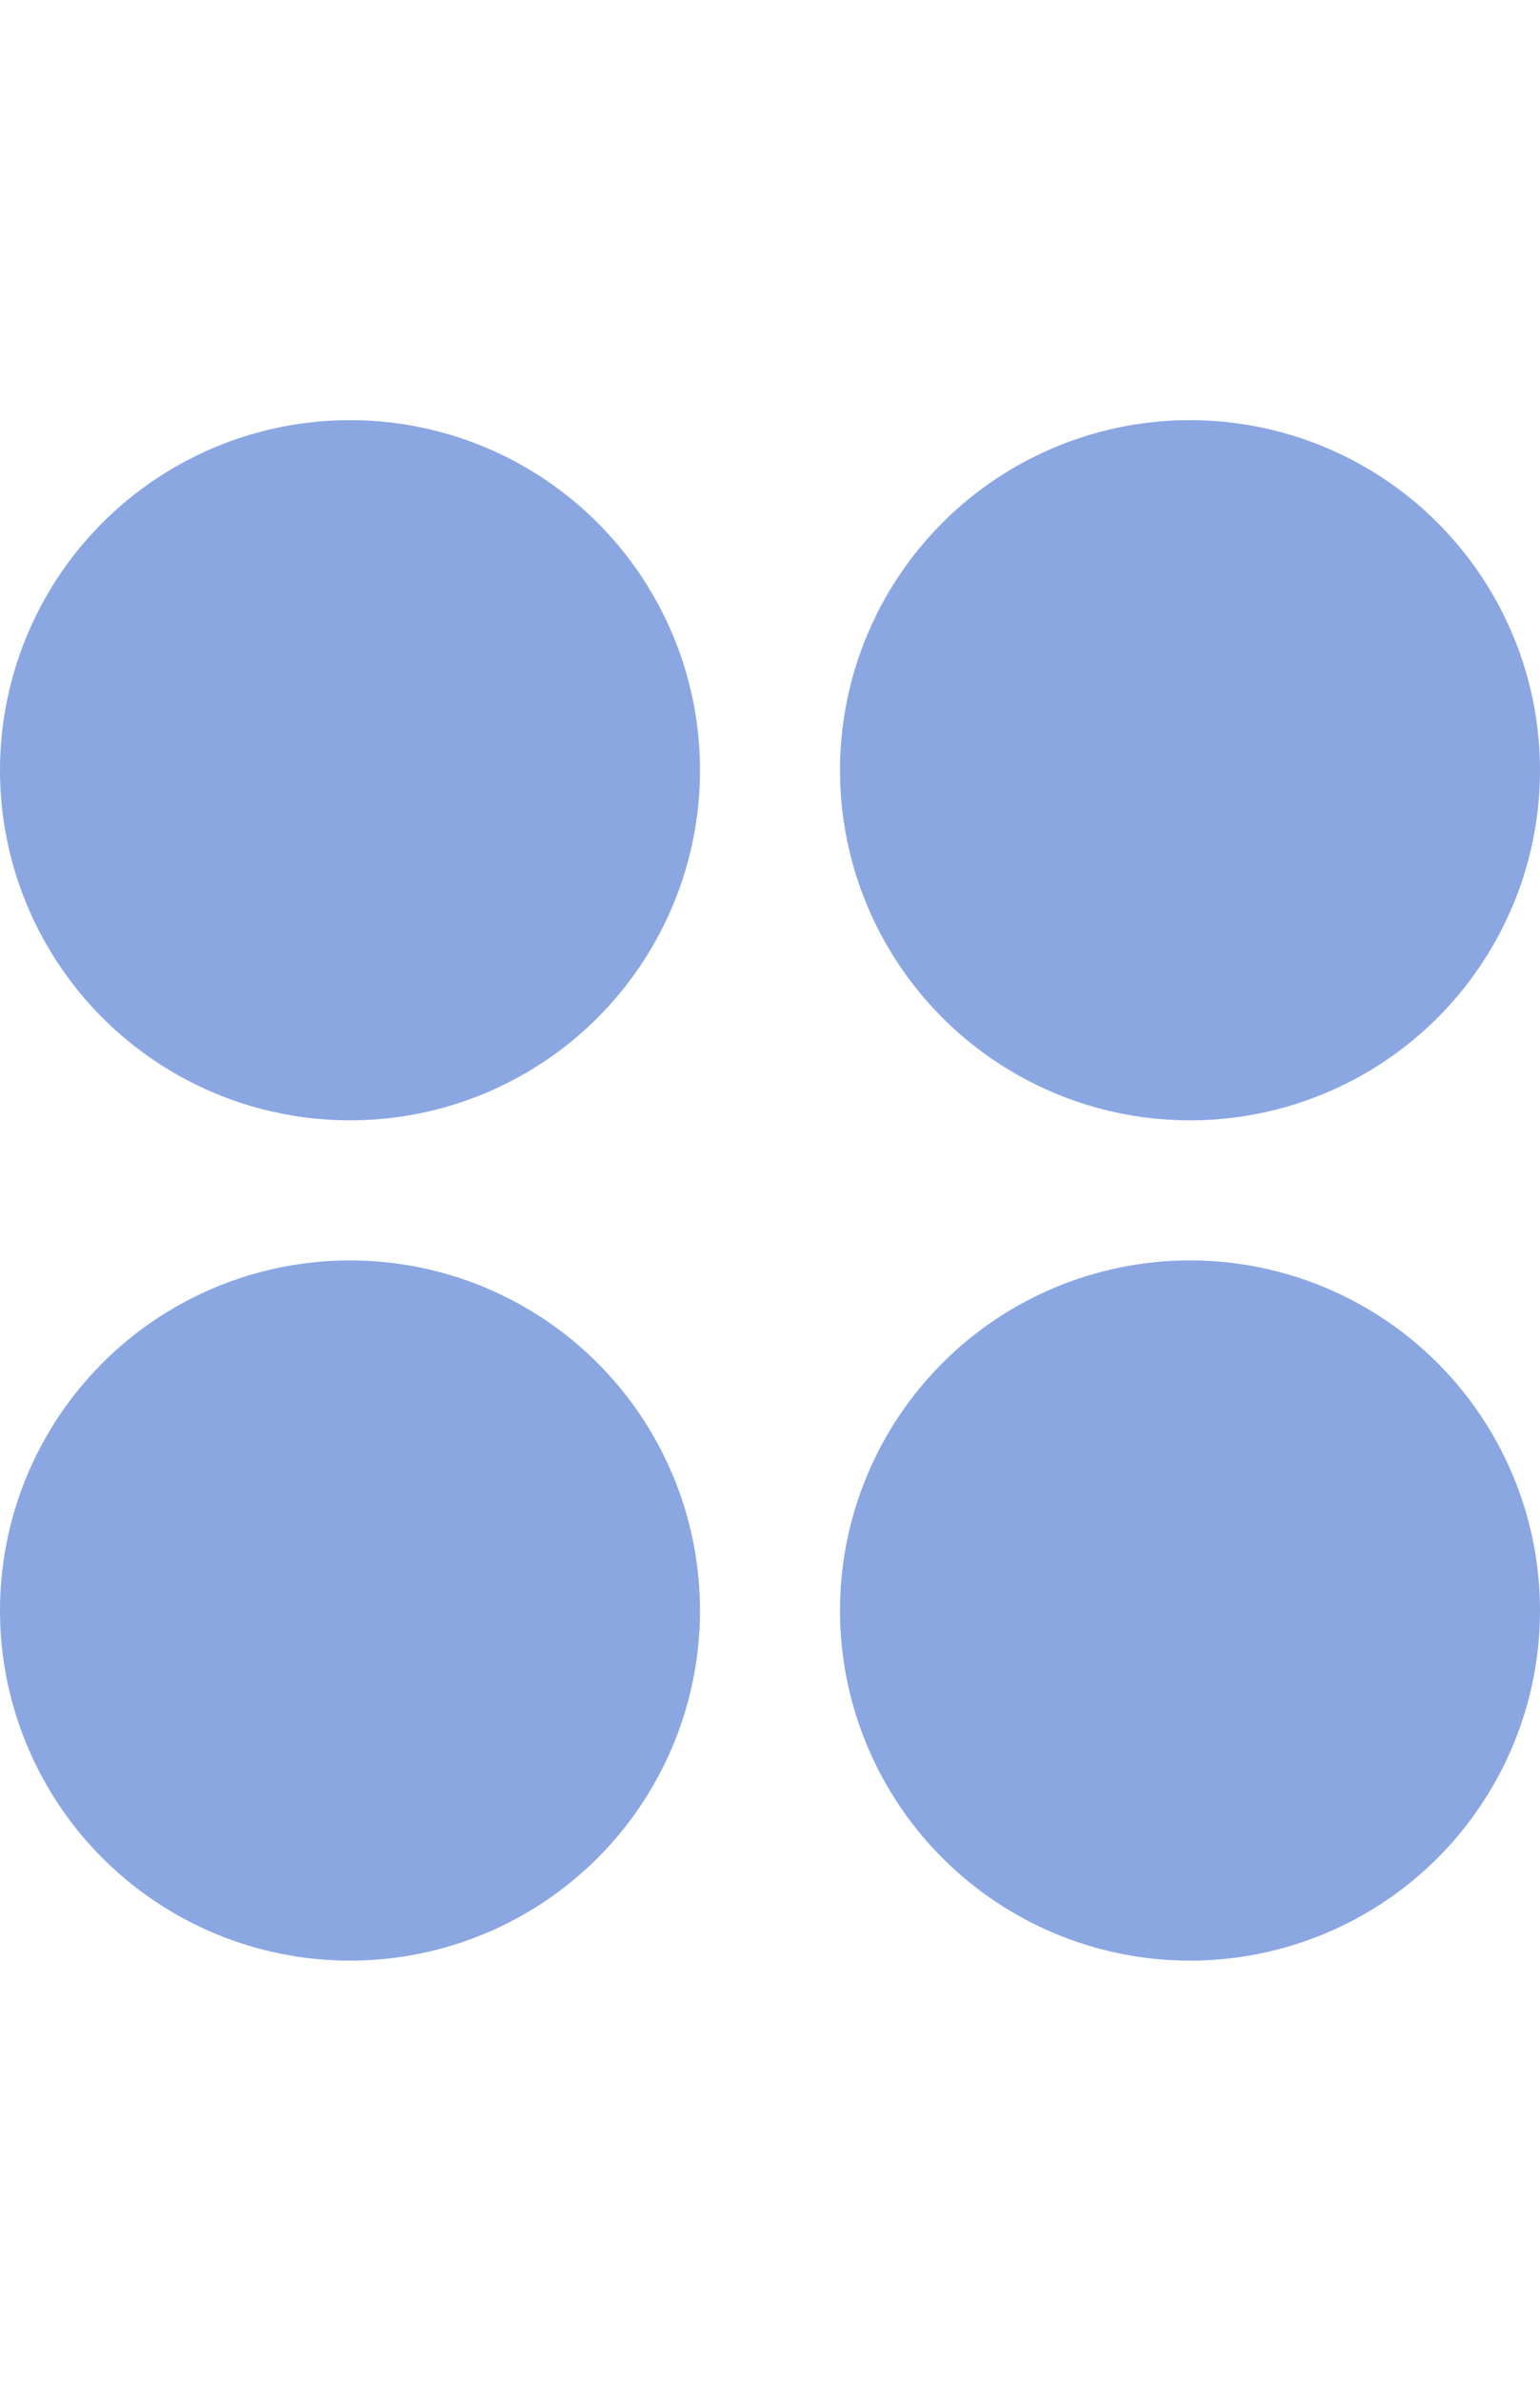
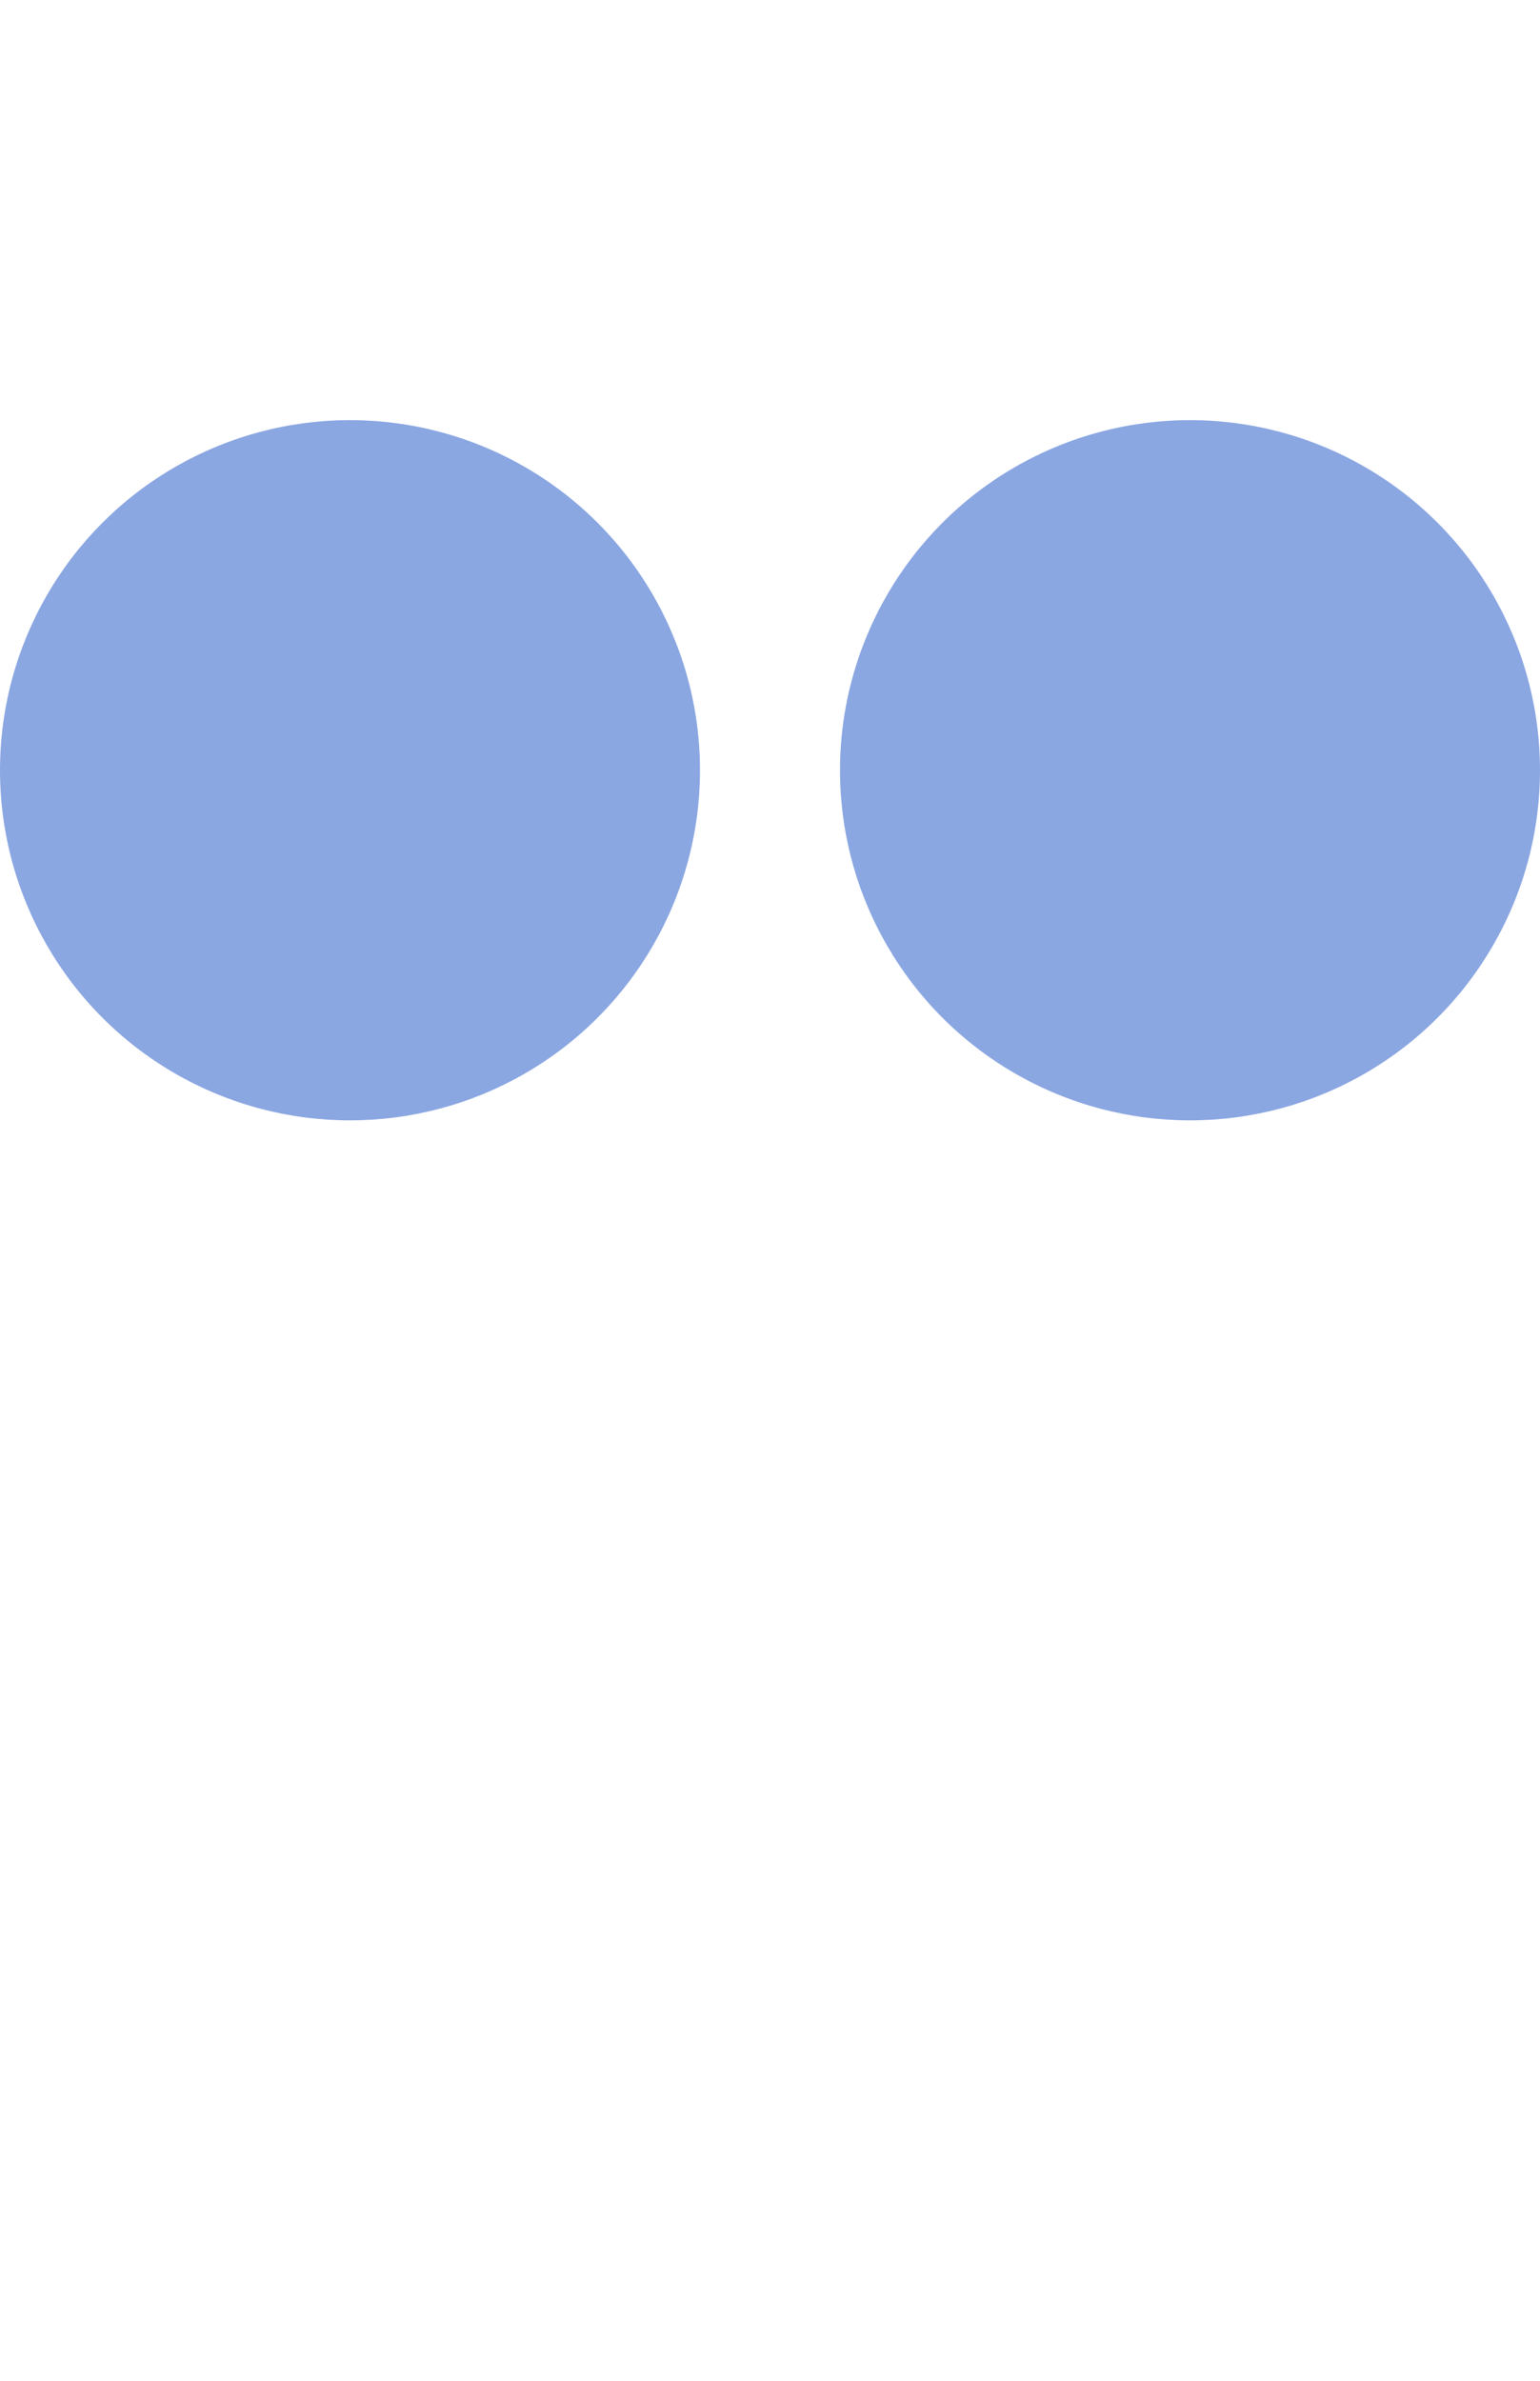
<svg xmlns="http://www.w3.org/2000/svg" width="22" height="34" viewBox="0 0 22 34" fill="none">
  <circle cx="5" cy="11" r="5" fill="#8BA7E2" />
  <circle cx="17" cy="11" r="5" fill="#8BA7E2" />
-   <circle cx="5" cy="23" r="5" fill="#8BA7E2" />
-   <circle cx="17" cy="23" r="5" fill="#8BA7E2" />
</svg>